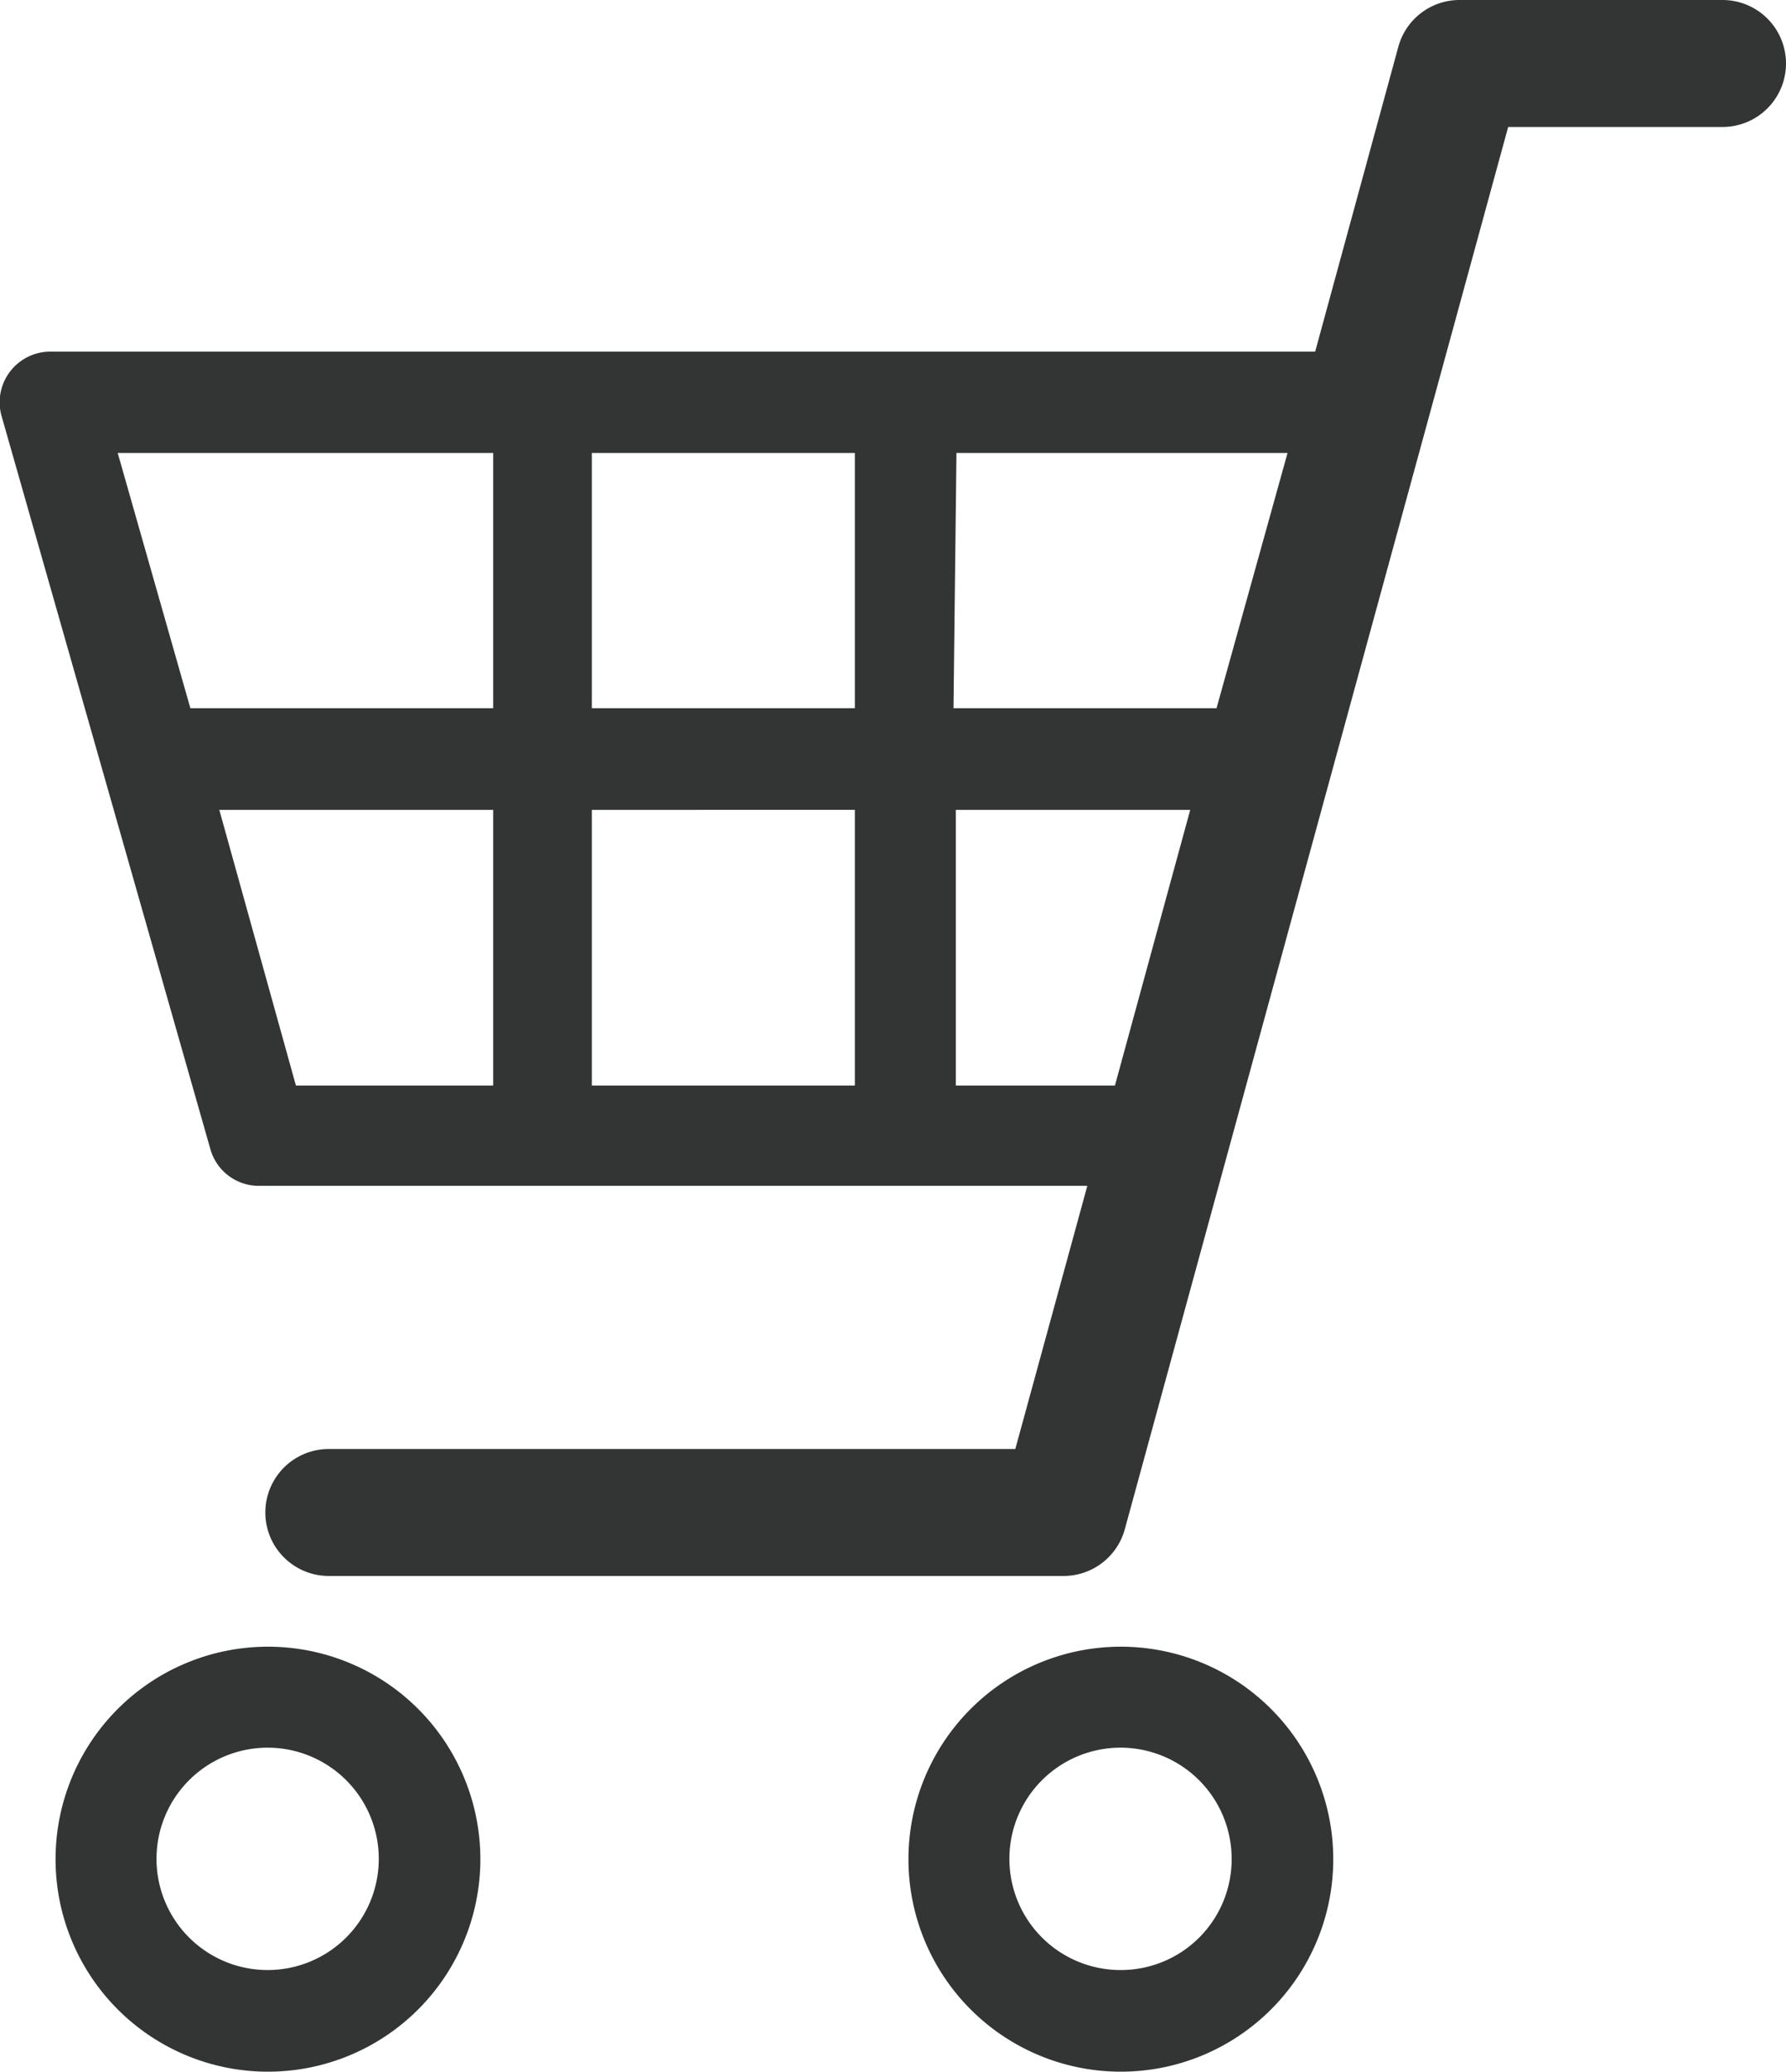
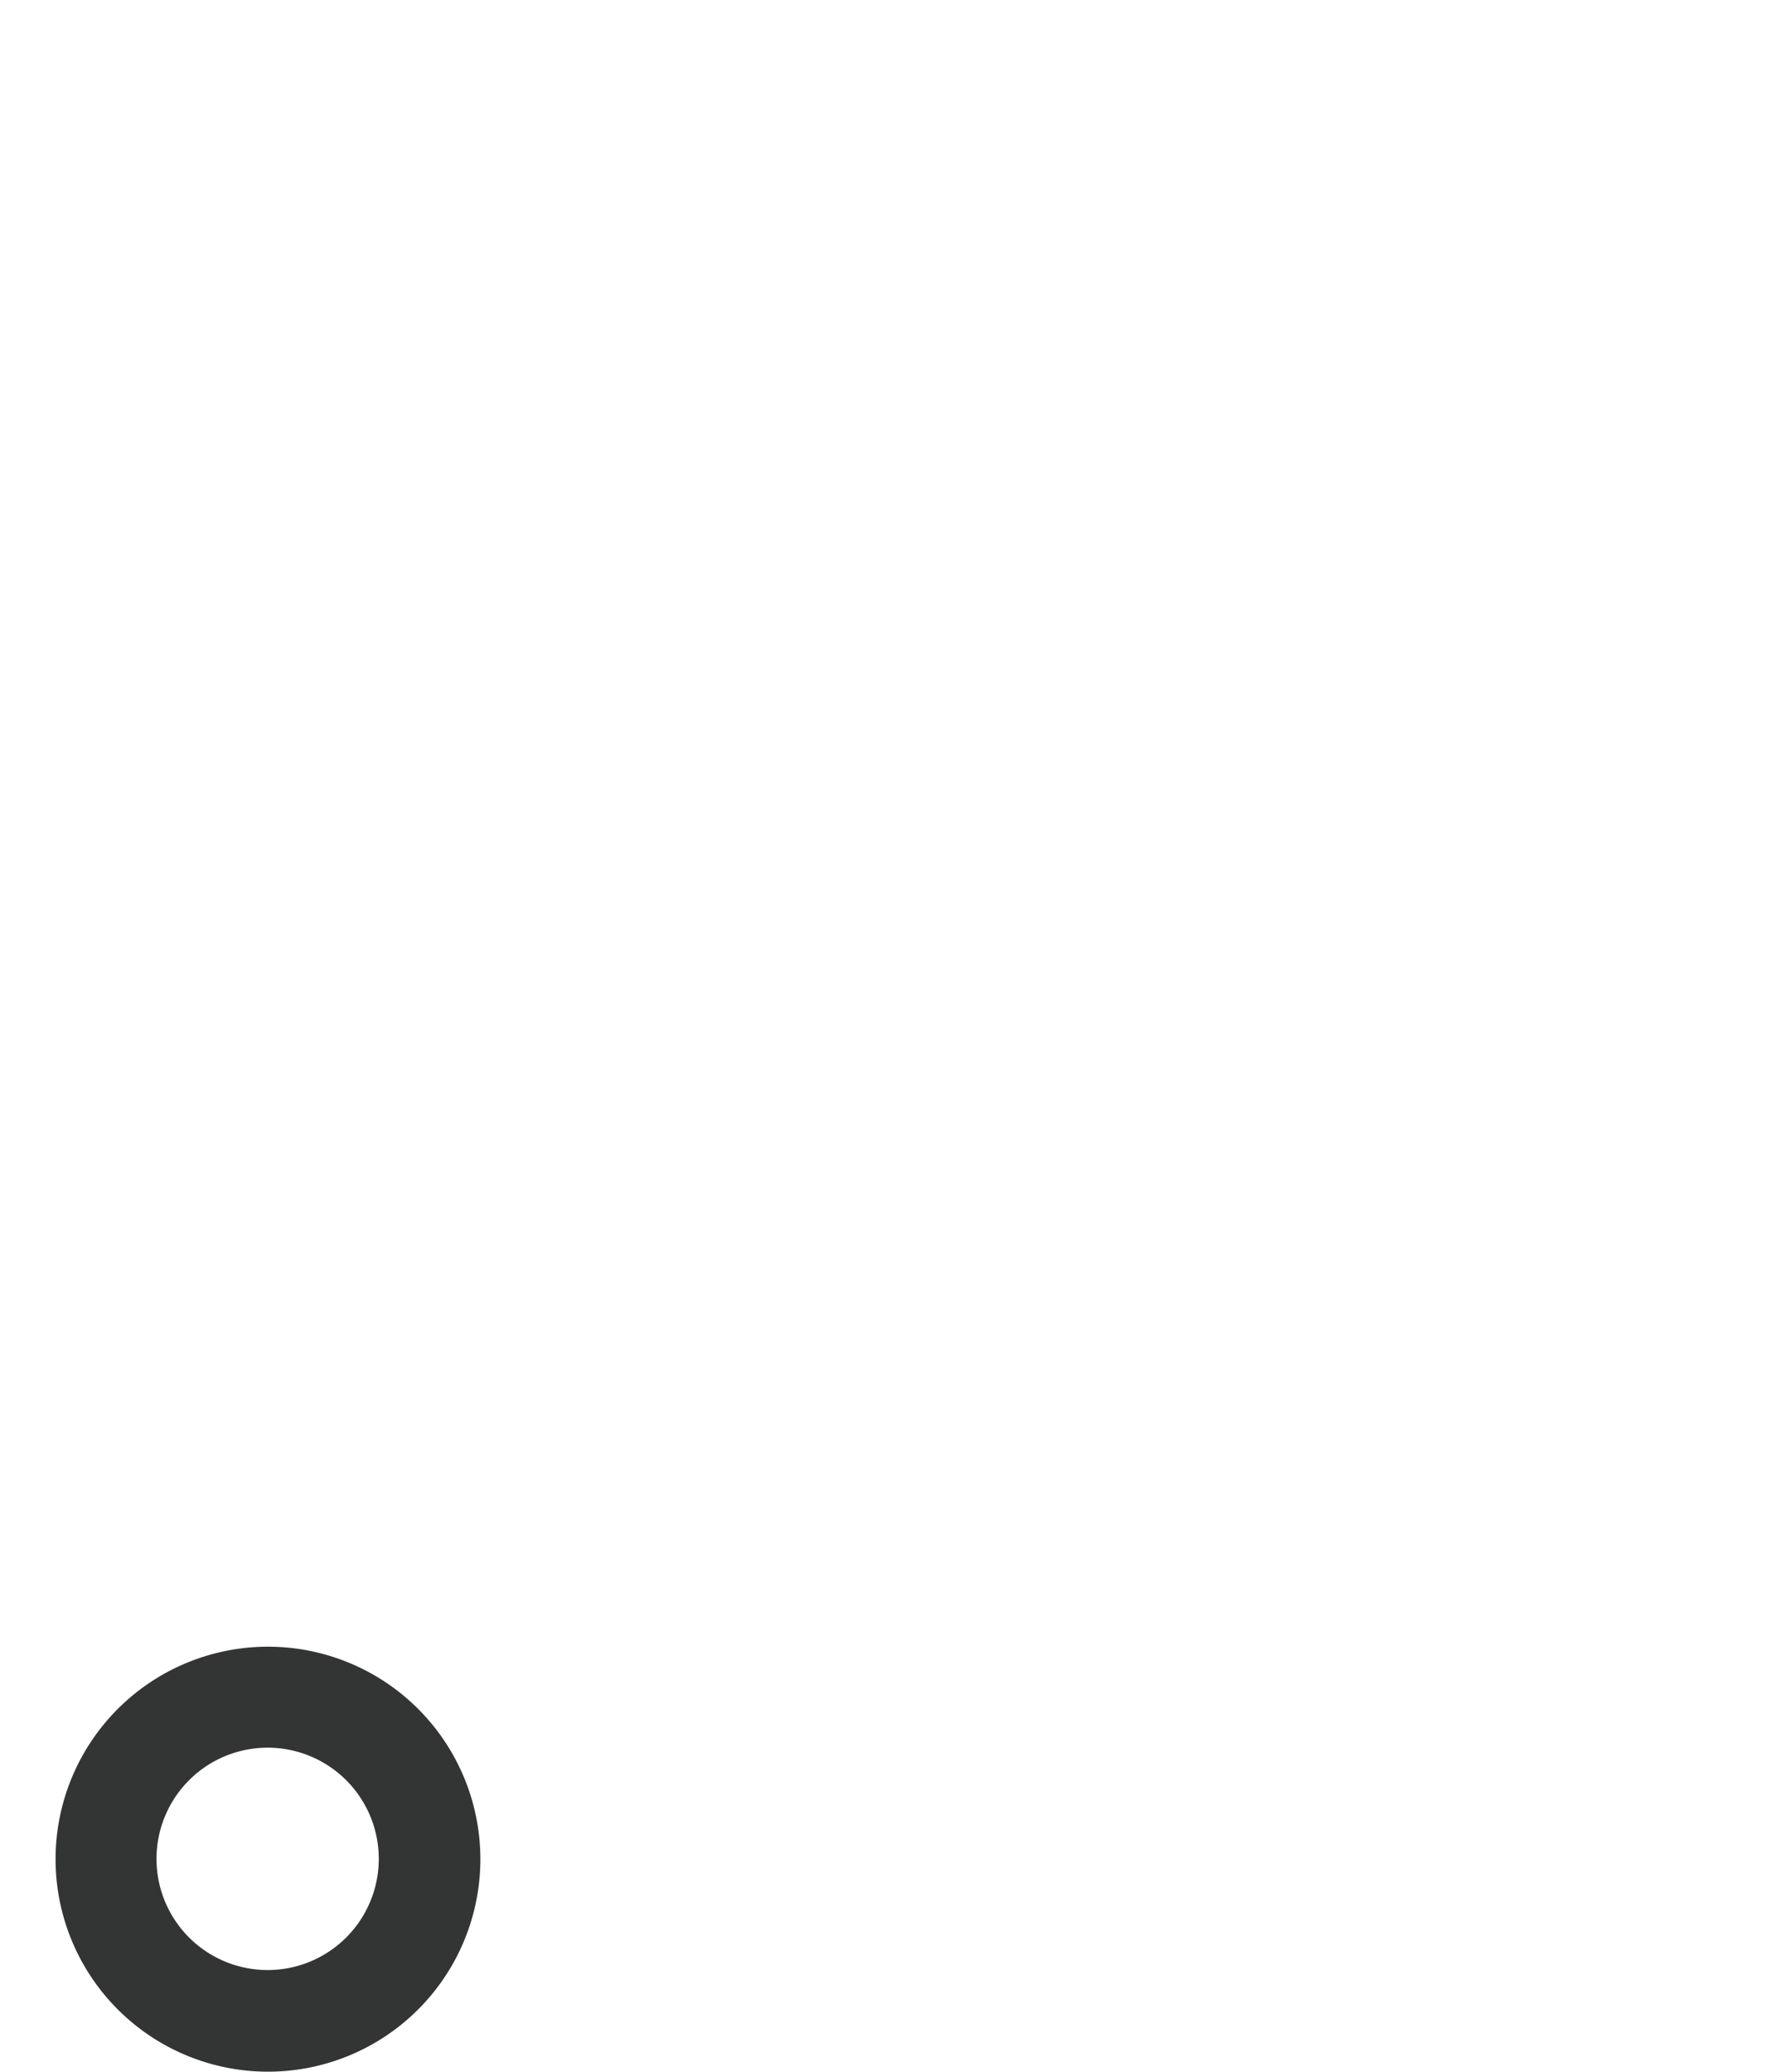
<svg xmlns="http://www.w3.org/2000/svg" width="54.32" height="62.98" viewBox="0 0 54.32 62.98">
  <title>アセット 3</title>
  <g id="e75000f1-ef23-4d98-9d9d-1b1fc54d2df7" data-name="レイヤー 2">
    <g id="f74ff3e4-dd85-4bc2-91d6-a433d275138b" data-name="layout">
-       <path d="M52.39,0h-8a1.93,1.93,0,0,0-1.86,1.42L40,10.69H1.54a1.54,1.54,0,0,0-1.48,2L6.4,34.94a1.53,1.53,0,0,0,1.48,1.11H33.07l-2.19,8H10a1.93,1.93,0,0,0,0,3.86H32.35a1.93,1.93,0,0,0,1.86-1.42L45.87,3.86h6.52a1.93,1.93,0,0,0,0-3.86ZM18,21.53V13.77h8v7.76Zm8,3.09V33H18V24.62Zm3.09-10.85H39.16L37,21.53h-8ZM15,13.77v7.76H5.79L3.58,13.77ZM6.67,24.62H15V33H9ZM29.07,33V24.62H36.2L33.91,33Z" style="fill:#333434" />
      <path d="M8.15,50.06a6.46,6.46,0,1,0,6.46,6.46A6.46,6.46,0,0,0,8.15,50.06Zm0,9.83a3.38,3.38,0,1,1,3.37-3.37A3.38,3.38,0,0,1,8.15,59.89Z" style="fill:#333434" />
-       <path d="M34.08,50.06a6.46,6.46,0,1,0,6.47,6.46A6.46,6.46,0,0,0,34.08,50.06Zm0,9.83a3.38,3.38,0,1,1,3.38-3.37A3.37,3.37,0,0,1,34.08,59.89Z" style="fill:#333434" />
    </g>
  </g>
</svg>